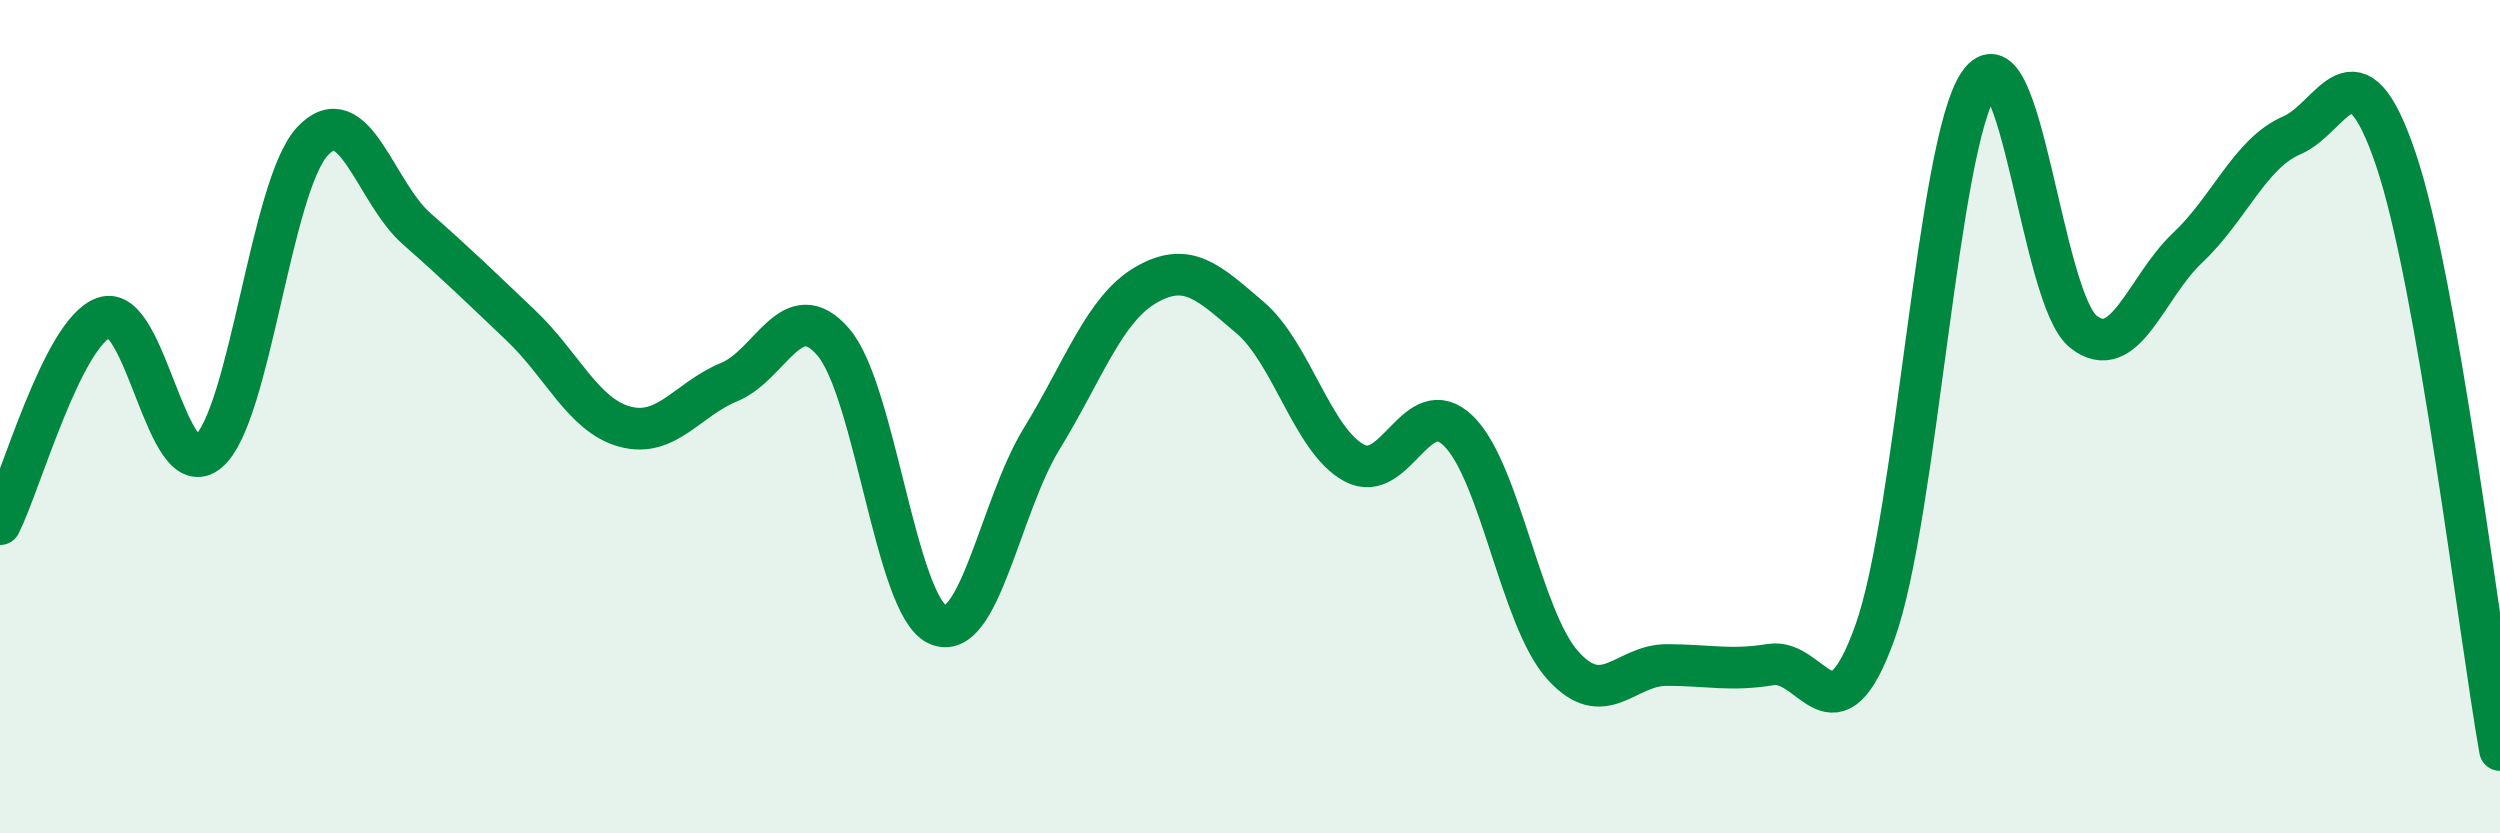
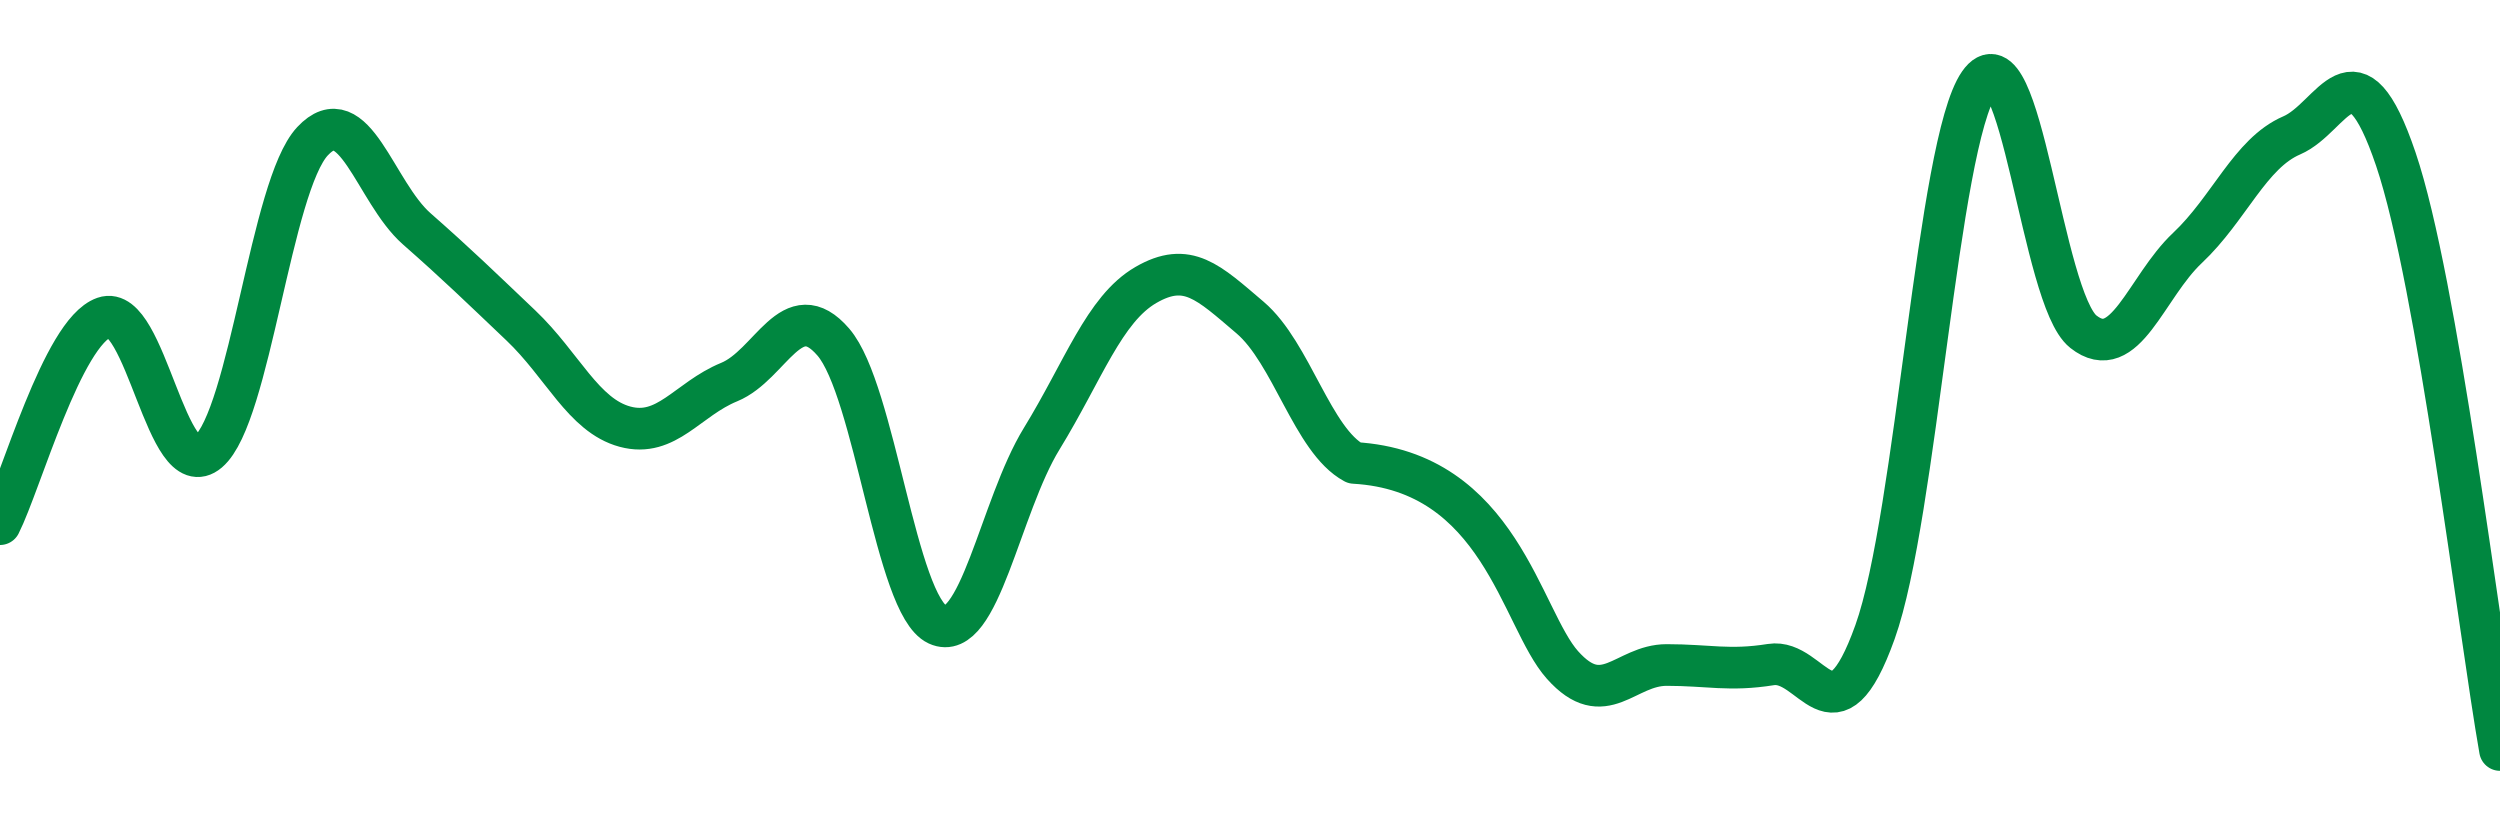
<svg xmlns="http://www.w3.org/2000/svg" width="60" height="20" viewBox="0 0 60 20">
-   <path d="M 0,12.58 C 0.5,11.59 1.5,7.97 2.5,7.62 C 3.5,7.27 4,11.69 5,10.84 C 6,9.99 6.5,4.46 7.5,3.39 C 8.5,2.32 9,4.61 10,5.49 C 11,6.37 11.5,6.86 12.5,7.81 C 13.5,8.76 14,9.97 15,10.24 C 16,10.51 16.5,9.58 17.5,9.17 C 18.5,8.76 19,7.05 20,8.21 C 21,9.37 21.5,14.53 22.5,14.99 C 23.5,15.45 24,12.16 25,10.53 C 26,8.9 26.5,7.42 27.5,6.84 C 28.5,6.26 29,6.77 30,7.62 C 31,8.47 31.5,10.57 32.5,11.11 C 33.5,11.65 34,9.37 35,10.34 C 36,11.31 36.5,14.84 37.5,15.96 C 38.5,17.08 39,15.96 40,15.96 C 41,15.96 41.5,16.11 42.5,15.95 C 43.5,15.79 44,17.96 45,15.17 C 46,12.38 46.5,3.44 47.5,2 C 48.5,0.56 49,7.17 50,7.96 C 51,8.75 51.5,6.89 52.5,5.95 C 53.5,5.01 54,3.68 55,3.25 C 56,2.82 56.5,0.87 57.5,3.82 C 58.5,6.77 59.5,15.16 60,18L60 20L0 20Z" fill="#008740" opacity="0.1" stroke-linecap="round" stroke-linejoin="round" />
-   <path d="M 0,12.58 C 0.5,11.59 1.5,7.97 2.5,7.62 C 3.5,7.27 4,11.69 5,10.84 C 6,9.99 6.5,4.46 7.5,3.39 C 8.5,2.32 9,4.61 10,5.49 C 11,6.37 11.5,6.86 12.5,7.81 C 13.5,8.76 14,9.97 15,10.24 C 16,10.51 16.5,9.58 17.5,9.17 C 18.5,8.76 19,7.05 20,8.21 C 21,9.37 21.5,14.53 22.5,14.99 C 23.5,15.45 24,12.16 25,10.53 C 26,8.9 26.5,7.42 27.5,6.84 C 28.5,6.26 29,6.77 30,7.62 C 31,8.47 31.5,10.57 32.5,11.11 C 33.5,11.65 34,9.37 35,10.34 C 36,11.31 36.5,14.84 37.5,15.96 C 38.5,17.08 39,15.96 40,15.96 C 41,15.96 41.5,16.11 42.5,15.95 C 43.5,15.79 44,17.96 45,15.17 C 46,12.38 46.5,3.44 47.5,2 C 48.5,0.56 49,7.17 50,7.96 C 51,8.75 51.5,6.89 52.5,5.95 C 53.5,5.01 54,3.68 55,3.25 C 56,2.82 56.5,0.87 57.5,3.82 C 58.5,6.77 59.5,15.16 60,18" stroke="#008740" stroke-width="1" fill="none" stroke-linecap="round" stroke-linejoin="round" />
+   <path d="M 0,12.58 C 0.5,11.59 1.5,7.97 2.5,7.62 C 3.5,7.27 4,11.69 5,10.84 C 6,9.99 6.5,4.46 7.5,3.39 C 8.5,2.32 9,4.61 10,5.49 C 11,6.37 11.5,6.86 12.5,7.81 C 13.5,8.76 14,9.97 15,10.24 C 16,10.51 16.5,9.58 17.5,9.17 C 18.5,8.76 19,7.05 20,8.21 C 21,9.37 21.5,14.53 22.5,14.99 C 23.5,15.45 24,12.16 25,10.53 C 26,8.9 26.5,7.42 27.5,6.84 C 28.5,6.26 29,6.77 30,7.62 C 31,8.47 31.5,10.57 32.5,11.11 C 36,11.31 36.5,14.84 37.5,15.96 C 38.5,17.08 39,15.96 40,15.96 C 41,15.96 41.5,16.11 42.5,15.95 C 43.5,15.79 44,17.96 45,15.17 C 46,12.38 46.5,3.44 47.5,2 C 48.5,0.56 49,7.17 50,7.96 C 51,8.75 51.5,6.89 52.5,5.95 C 53.5,5.01 54,3.68 55,3.25 C 56,2.82 56.5,0.87 57.5,3.82 C 58.5,6.77 59.5,15.16 60,18" stroke="#008740" stroke-width="1" fill="none" stroke-linecap="round" stroke-linejoin="round" />
</svg>